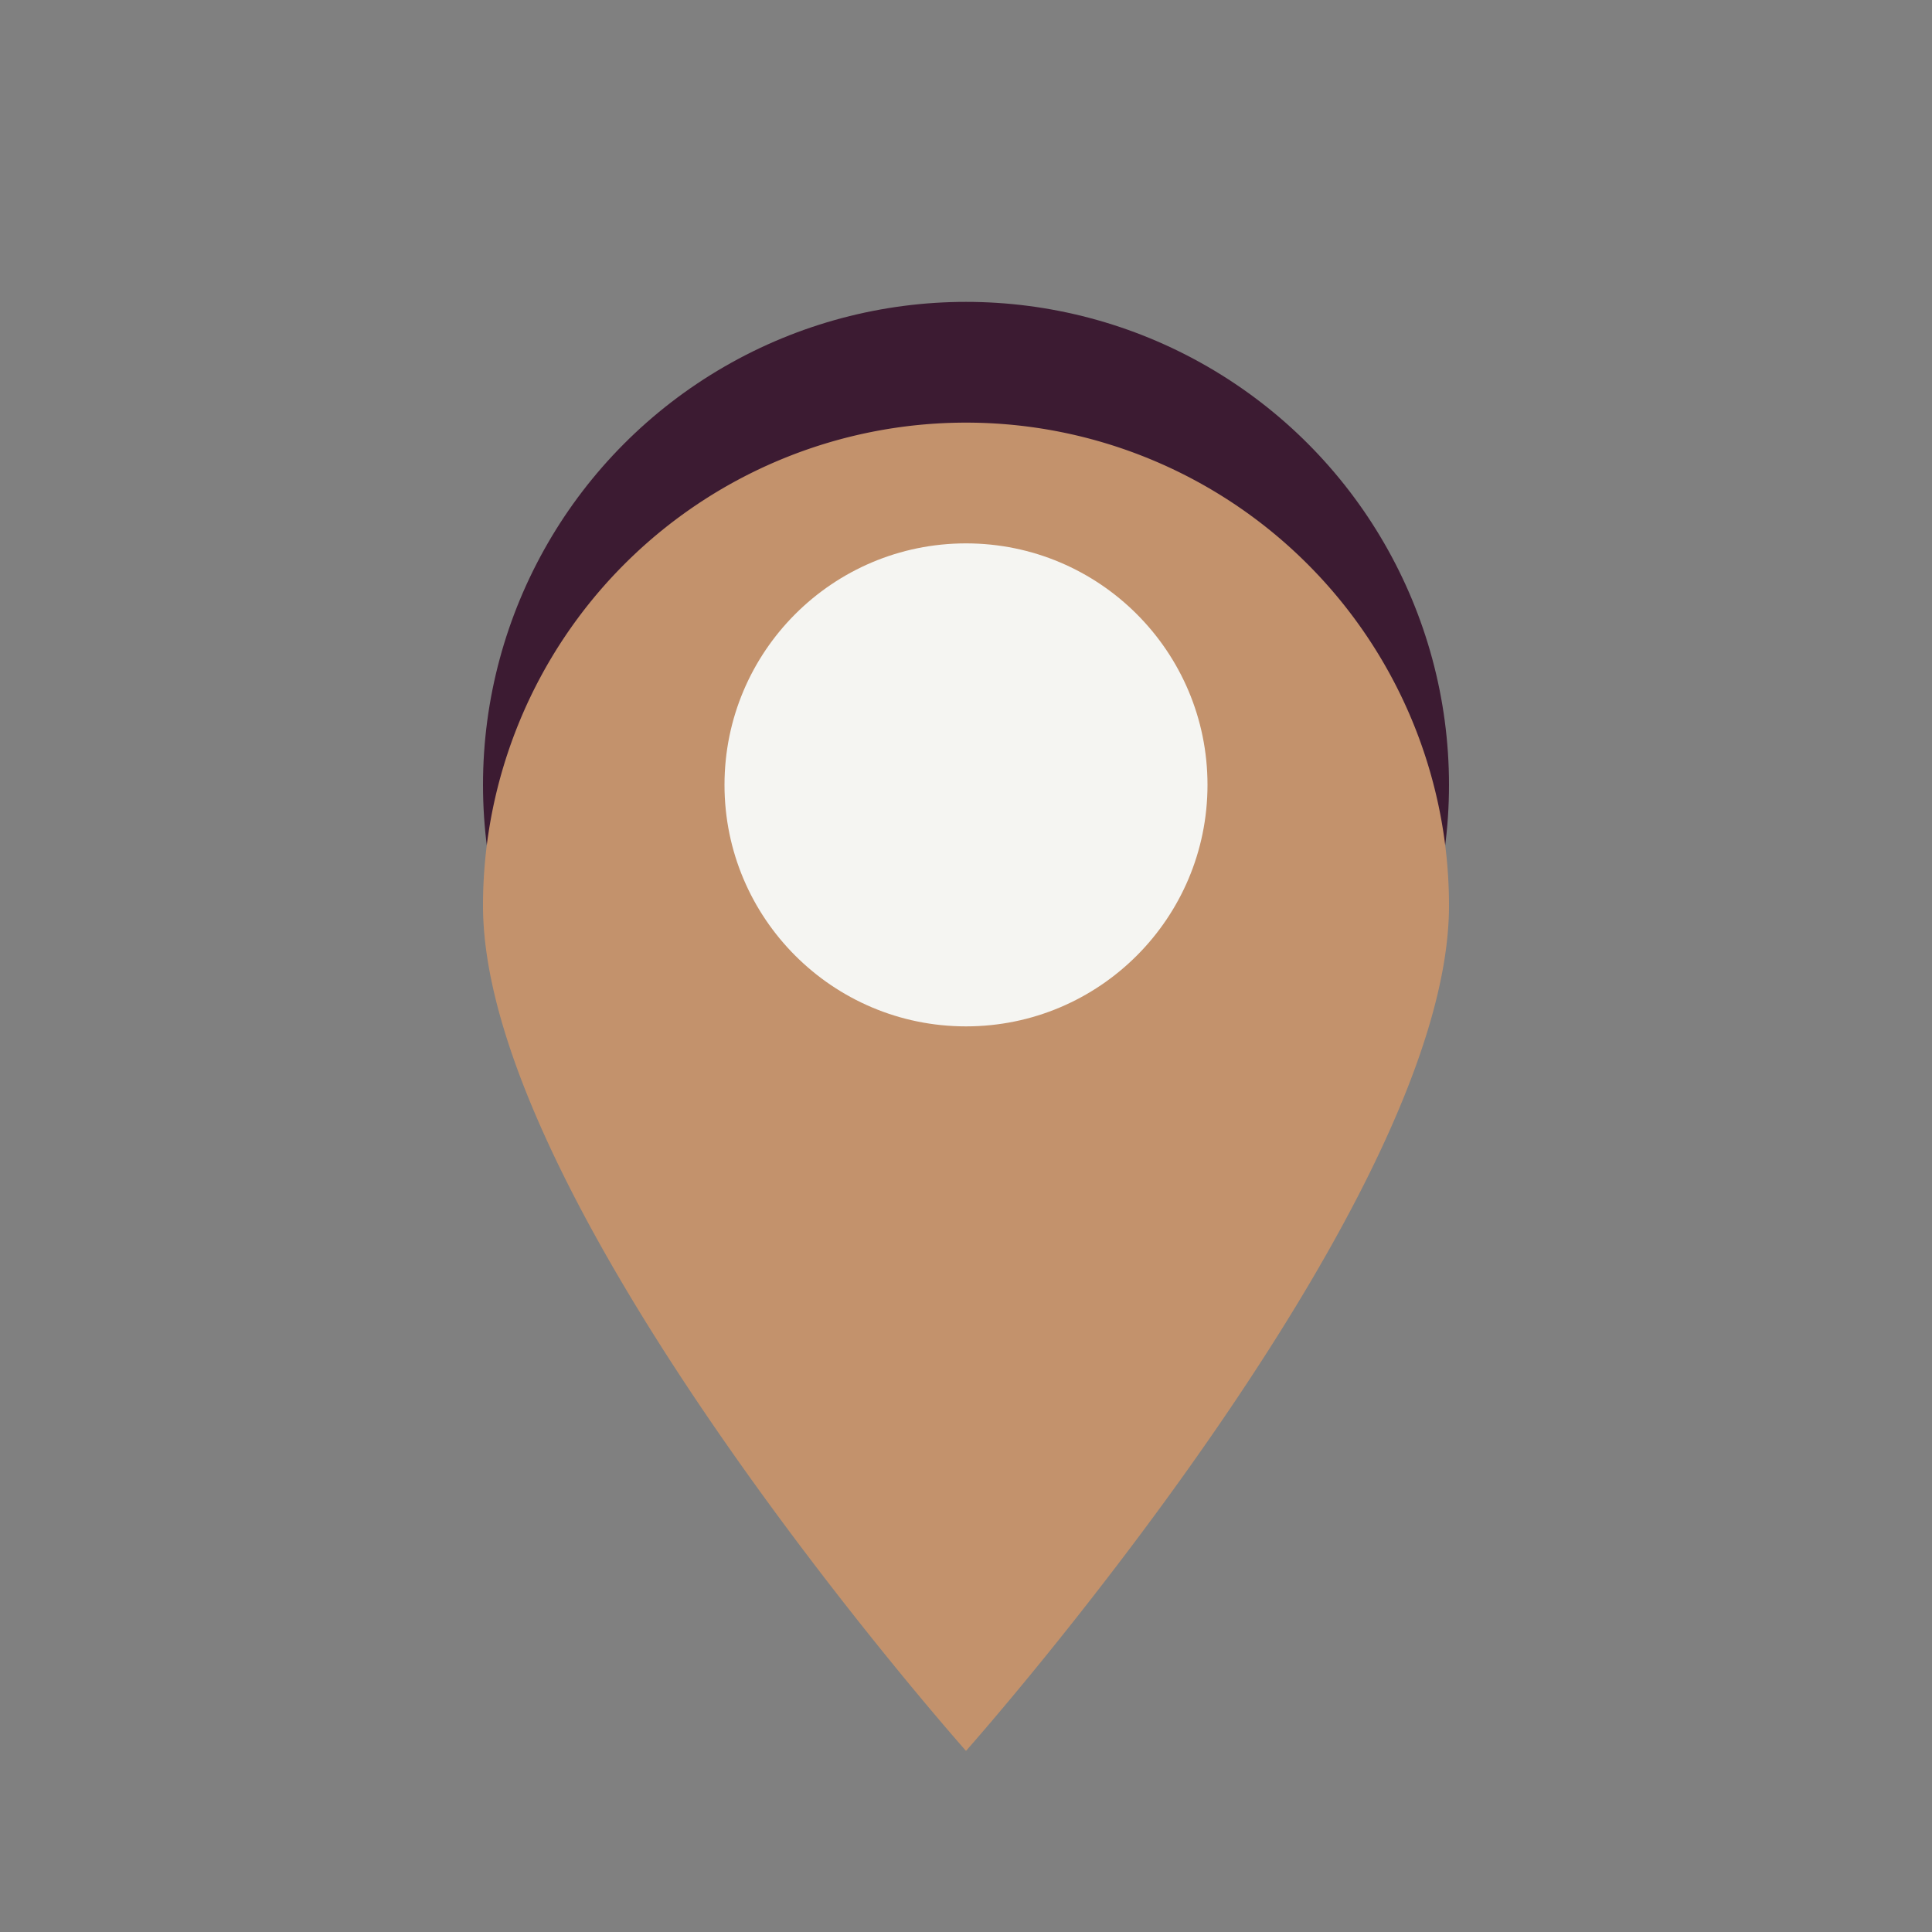
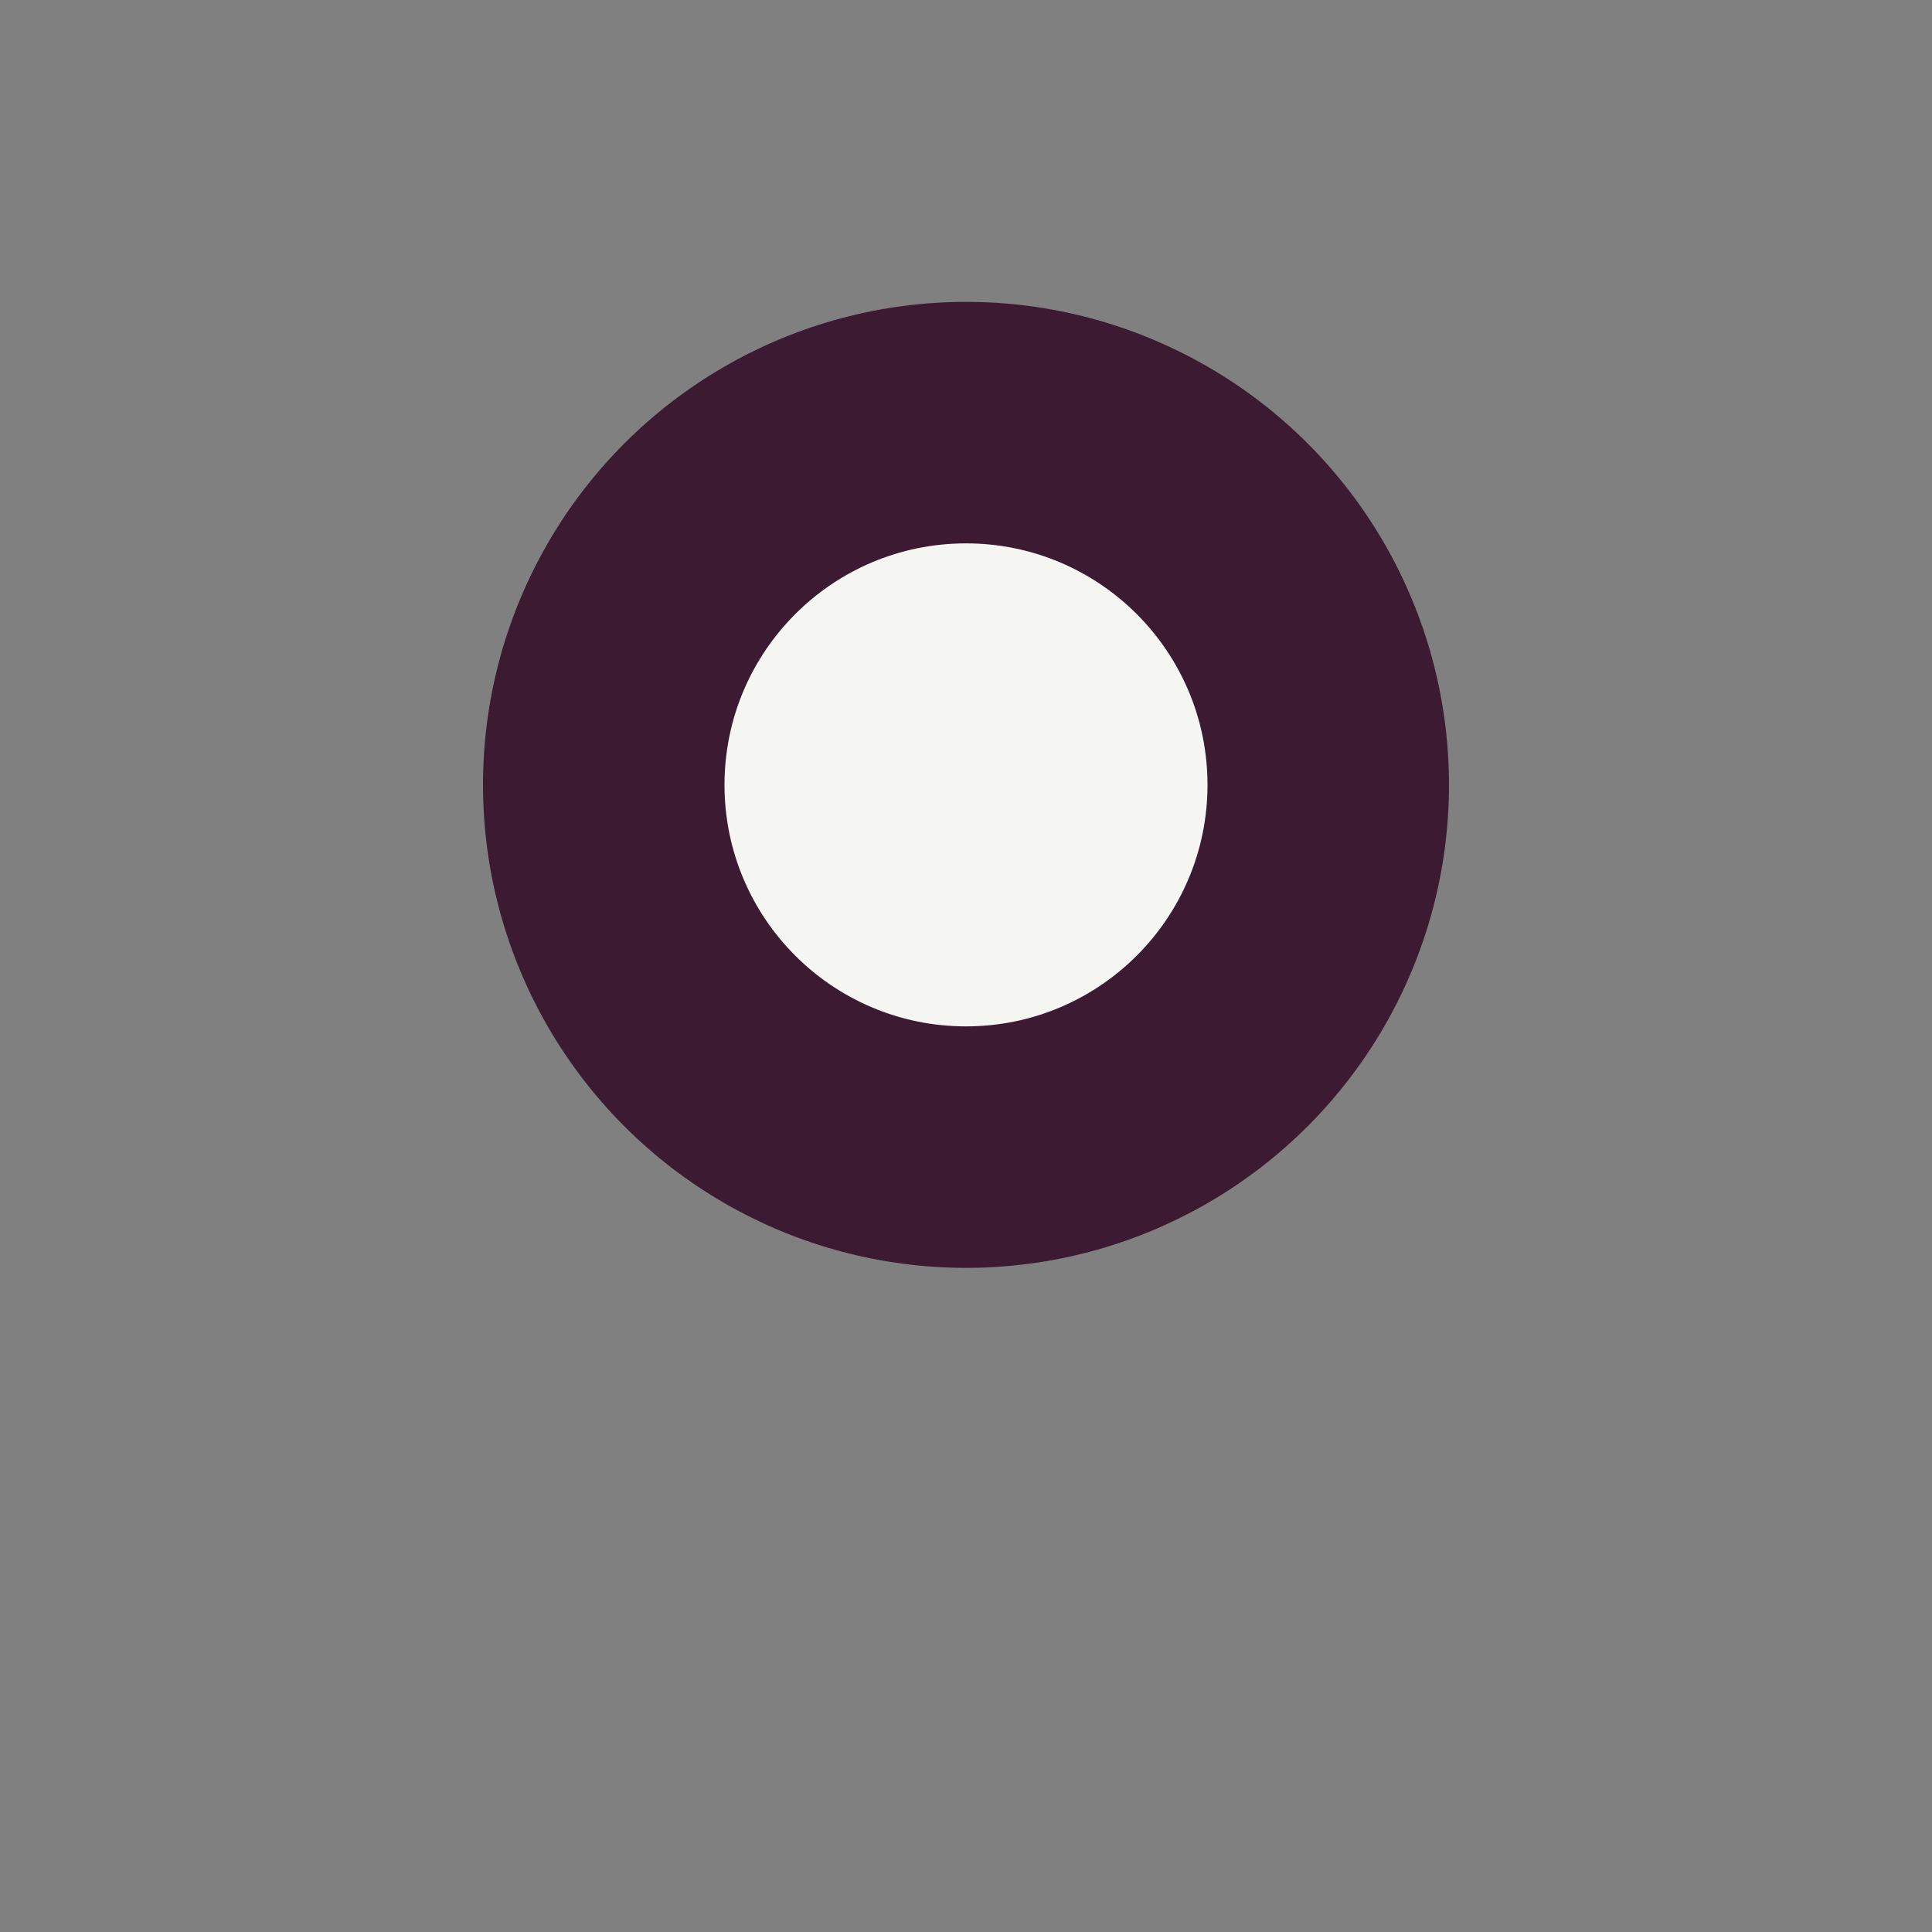
<svg xmlns="http://www.w3.org/2000/svg" width="32" height="32" viewBox="0 0 32 32">
  <rect x="0" y="0" width="32" height="32" fill="#808080" stroke="none" />
  <circle cx="16" cy="13" r="8" fill="#3C1B32" />
-   <path d="M16 29s8-9 8-14a8 8 0 1 0-16 0c0 5 8 14 8 14z" fill="#C3926C" />
  <circle cx="16" cy="13" r="4" fill="#F5F5F2" />
</svg>